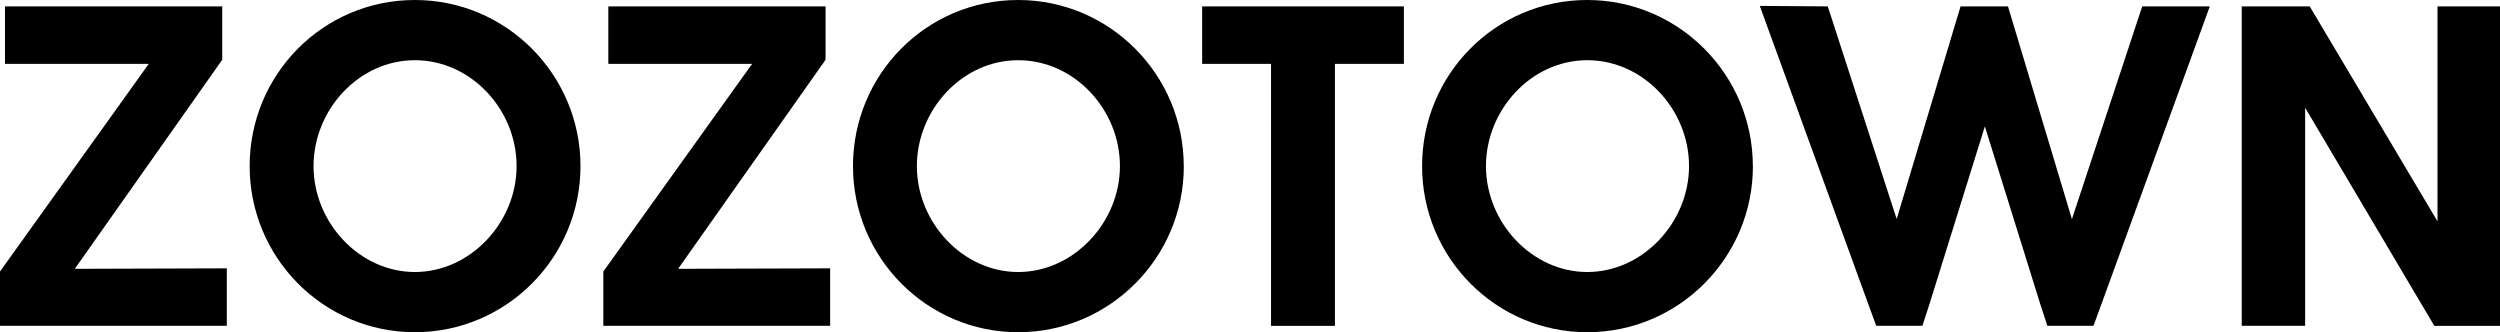
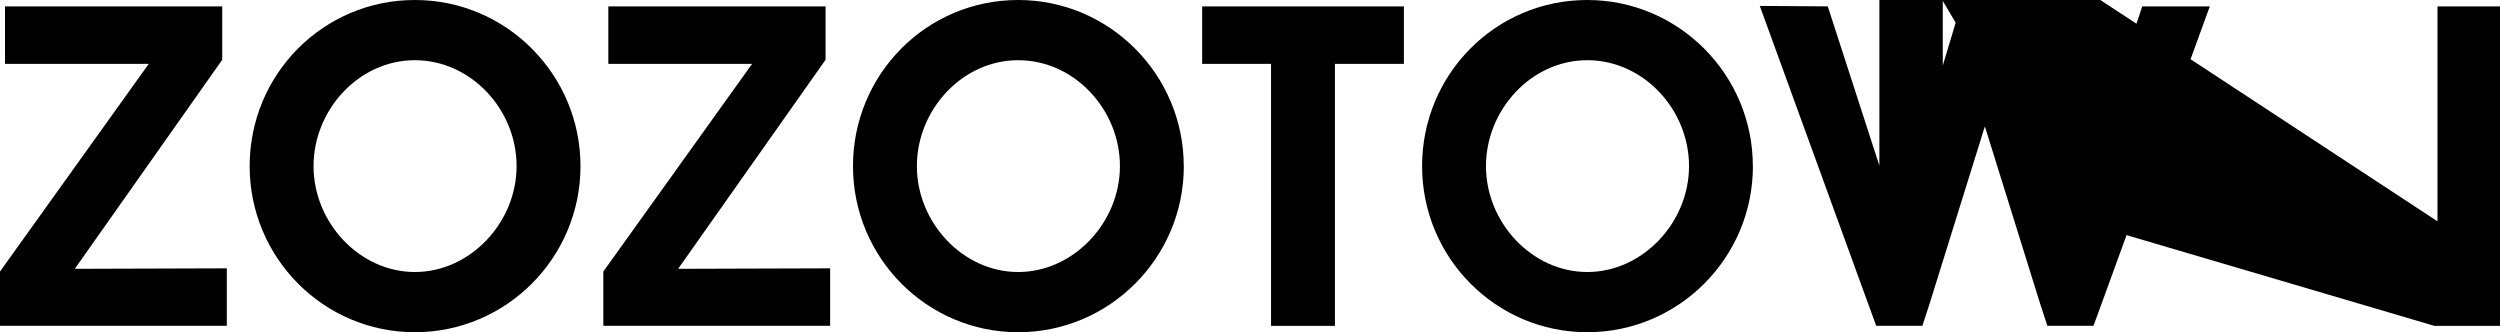
<svg xmlns="http://www.w3.org/2000/svg" id="uuid-f4217504-ca3d-4609-8816-17cbbf873ad6" viewBox="0 0 360 47.84">
  <defs>
    <style>.uuid-598f39b7-b563-46c9-bee5-cbdaba1ba249{fill:#000;stroke-width:0}</style>
  </defs>
  <g id="uuid-b889f06d-9003-4982-a8e2-c23eec0dae06">
-     <path class="uuid-598f39b7-b563-46c9-bee5-cbdaba1ba249" d="M32.66 38.64v8.28H0V39.1L21.42 9.2H.72V.92H32v7.69l-21.23 30.1 21.88-.07ZM83.59 23.92c0 13.21-10.71 23.92-23.85 23.92S35.95 37.13 35.95 23.92 46.53 0 59.74 0s23.85 10.78 23.85 23.92Zm-38.44 0c0 8.15 6.64 15.25 14.59 15.25s14.65-7.1 14.65-15.25S67.82 8.67 59.74 8.67s-14.59 7.16-14.59 15.25ZM119.54 38.64v8.28H86.88V39.1L108.3 9.2H87.6V.92h31.28v7.69l-21.23 30.1 21.88-.07ZM170.47 23.92c0 13.21-10.71 23.92-23.85 23.92s-23.79-10.71-23.79-23.92S133.41 0 146.61 0s23.85 10.78 23.85 23.92Zm-38.44 0c0 8.15 6.64 15.25 14.59 15.25s14.65-7.1 14.65-15.25-6.57-15.25-14.65-15.25-14.59 7.16-14.59 15.25ZM202.15 9.2h-9.92v37.72h-9.2V9.2h-9.92V.92h29.05V9.2ZM252.42 23.92c0 13.21-10.71 23.92-23.85 23.92s-23.79-10.71-23.79-23.92S215.36 0 228.56 0s23.85 10.78 23.85 23.92Zm-38.44 0c0 8.15 6.64 15.25 14.59 15.25s14.65-7.1 14.65-15.25-6.57-15.25-14.65-15.25-14.59 7.16-14.59 15.25ZM298.36 31.54 308.48.92h9.73L302.64 43.7l-1.18 3.22h-6.64l-1.05-3.22-7.95-25.5-7.95 25.5-1.05 3.22h-6.64L269 43.7 253.41.85l9.79.07 9.92 30.62 9.2-30.62h6.83l9.2 30.62ZM350.54 46.92l-18.6-31.41v31.41h-9.13v-46h9.79L351 31.87V.92h9v46h-9.46Z" />
+     <path class="uuid-598f39b7-b563-46c9-bee5-cbdaba1ba249" d="M32.66 38.64v8.28H0V39.1L21.42 9.2H.72V.92H32v7.69l-21.23 30.1 21.88-.07ZM83.59 23.92c0 13.21-10.71 23.92-23.85 23.92S35.95 37.13 35.95 23.92 46.53 0 59.74 0s23.85 10.78 23.85 23.92Zm-38.44 0c0 8.15 6.64 15.25 14.59 15.25s14.65-7.1 14.65-15.25S67.82 8.67 59.74 8.67s-14.59 7.16-14.59 15.25ZM119.54 38.64v8.28H86.88V39.1L108.3 9.2H87.6V.92h31.28v7.69l-21.23 30.1 21.88-.07ZM170.47 23.92c0 13.21-10.71 23.92-23.85 23.92s-23.79-10.71-23.79-23.92S133.41 0 146.61 0s23.85 10.78 23.85 23.92Zm-38.44 0c0 8.15 6.64 15.25 14.59 15.25s14.65-7.1 14.65-15.25-6.57-15.25-14.65-15.25-14.59 7.16-14.59 15.25ZM202.15 9.2h-9.92v37.72h-9.2V9.2h-9.92V.92h29.05V9.2ZM252.42 23.92c0 13.21-10.71 23.92-23.85 23.92s-23.79-10.71-23.79-23.92S215.36 0 228.56 0s23.85 10.78 23.85 23.92Zm-38.44 0c0 8.15 6.64 15.25 14.59 15.25s14.65-7.1 14.65-15.25-6.57-15.25-14.65-15.25-14.59 7.16-14.59 15.25ZM298.36 31.54 308.48.92h9.73L302.64 43.7l-1.18 3.22h-6.64l-1.05-3.22-7.95-25.5-7.95 25.5-1.05 3.22h-6.64L269 43.7 253.41.85l9.79.07 9.92 30.62 9.2-30.62h6.83l9.2 30.62Zl-18.6-31.41v31.41h-9.13v-46h9.79L351 31.87V.92h9v46h-9.46Z" />
  </g>
</svg>